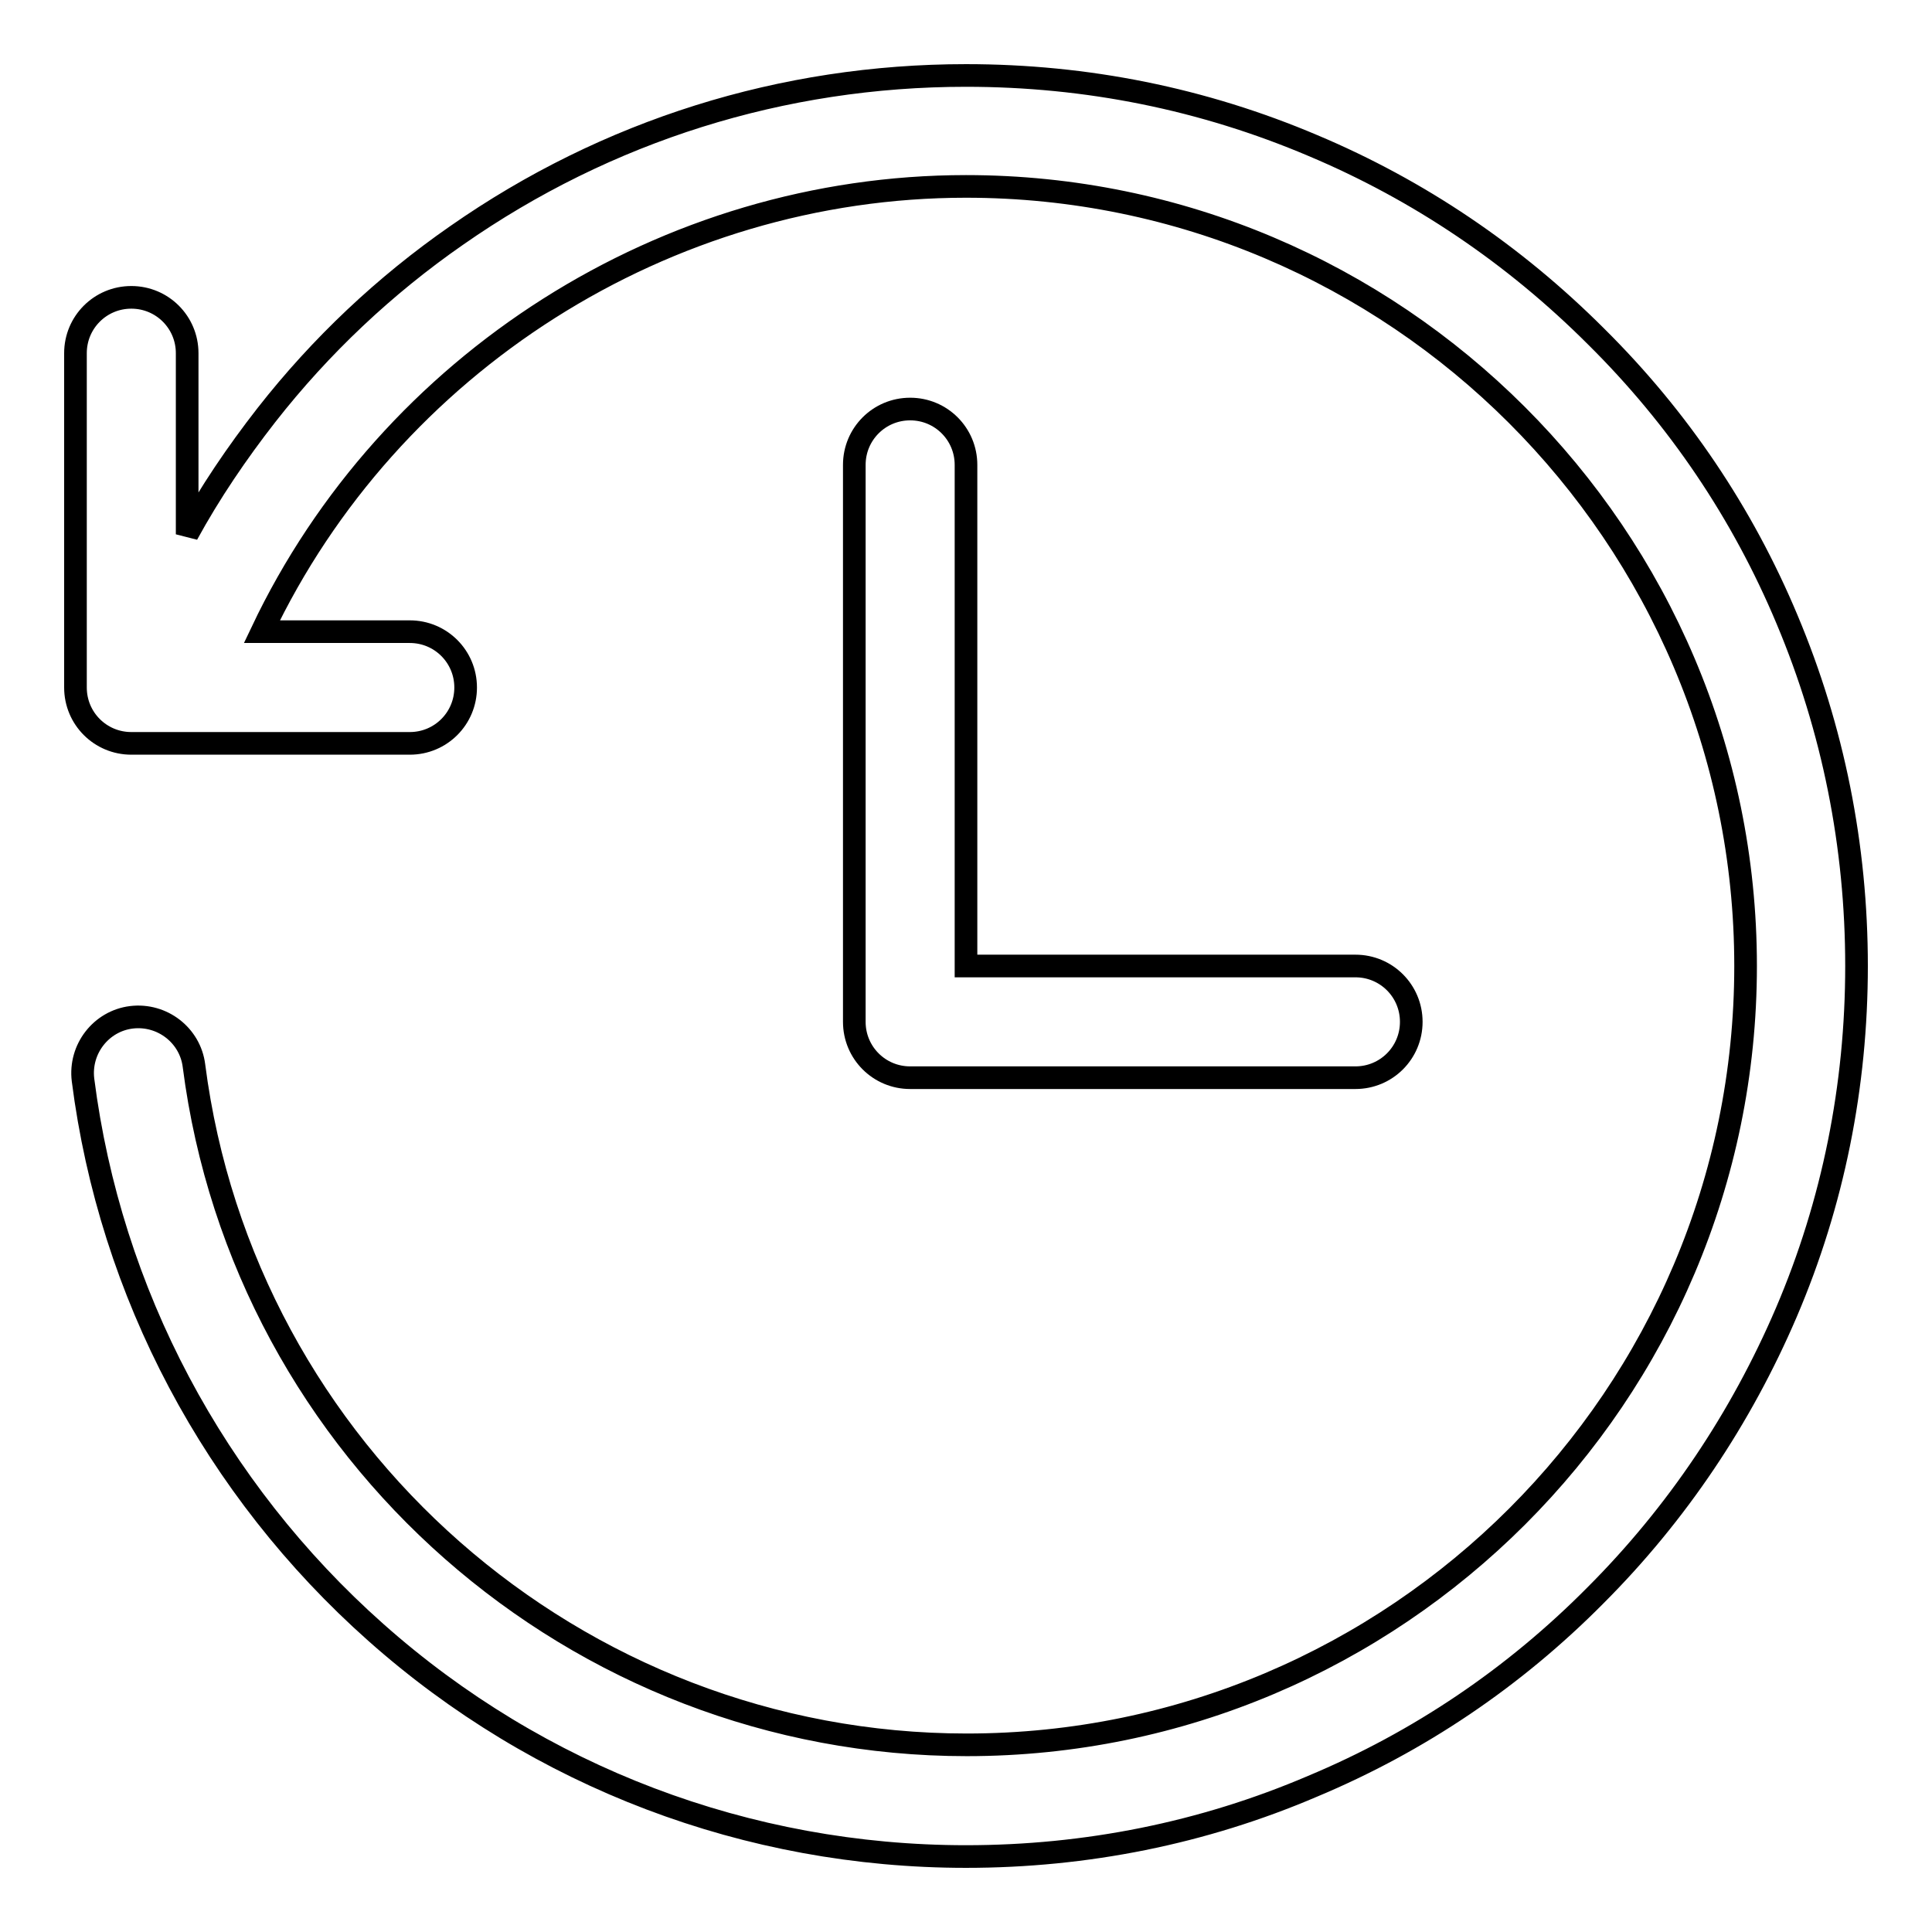
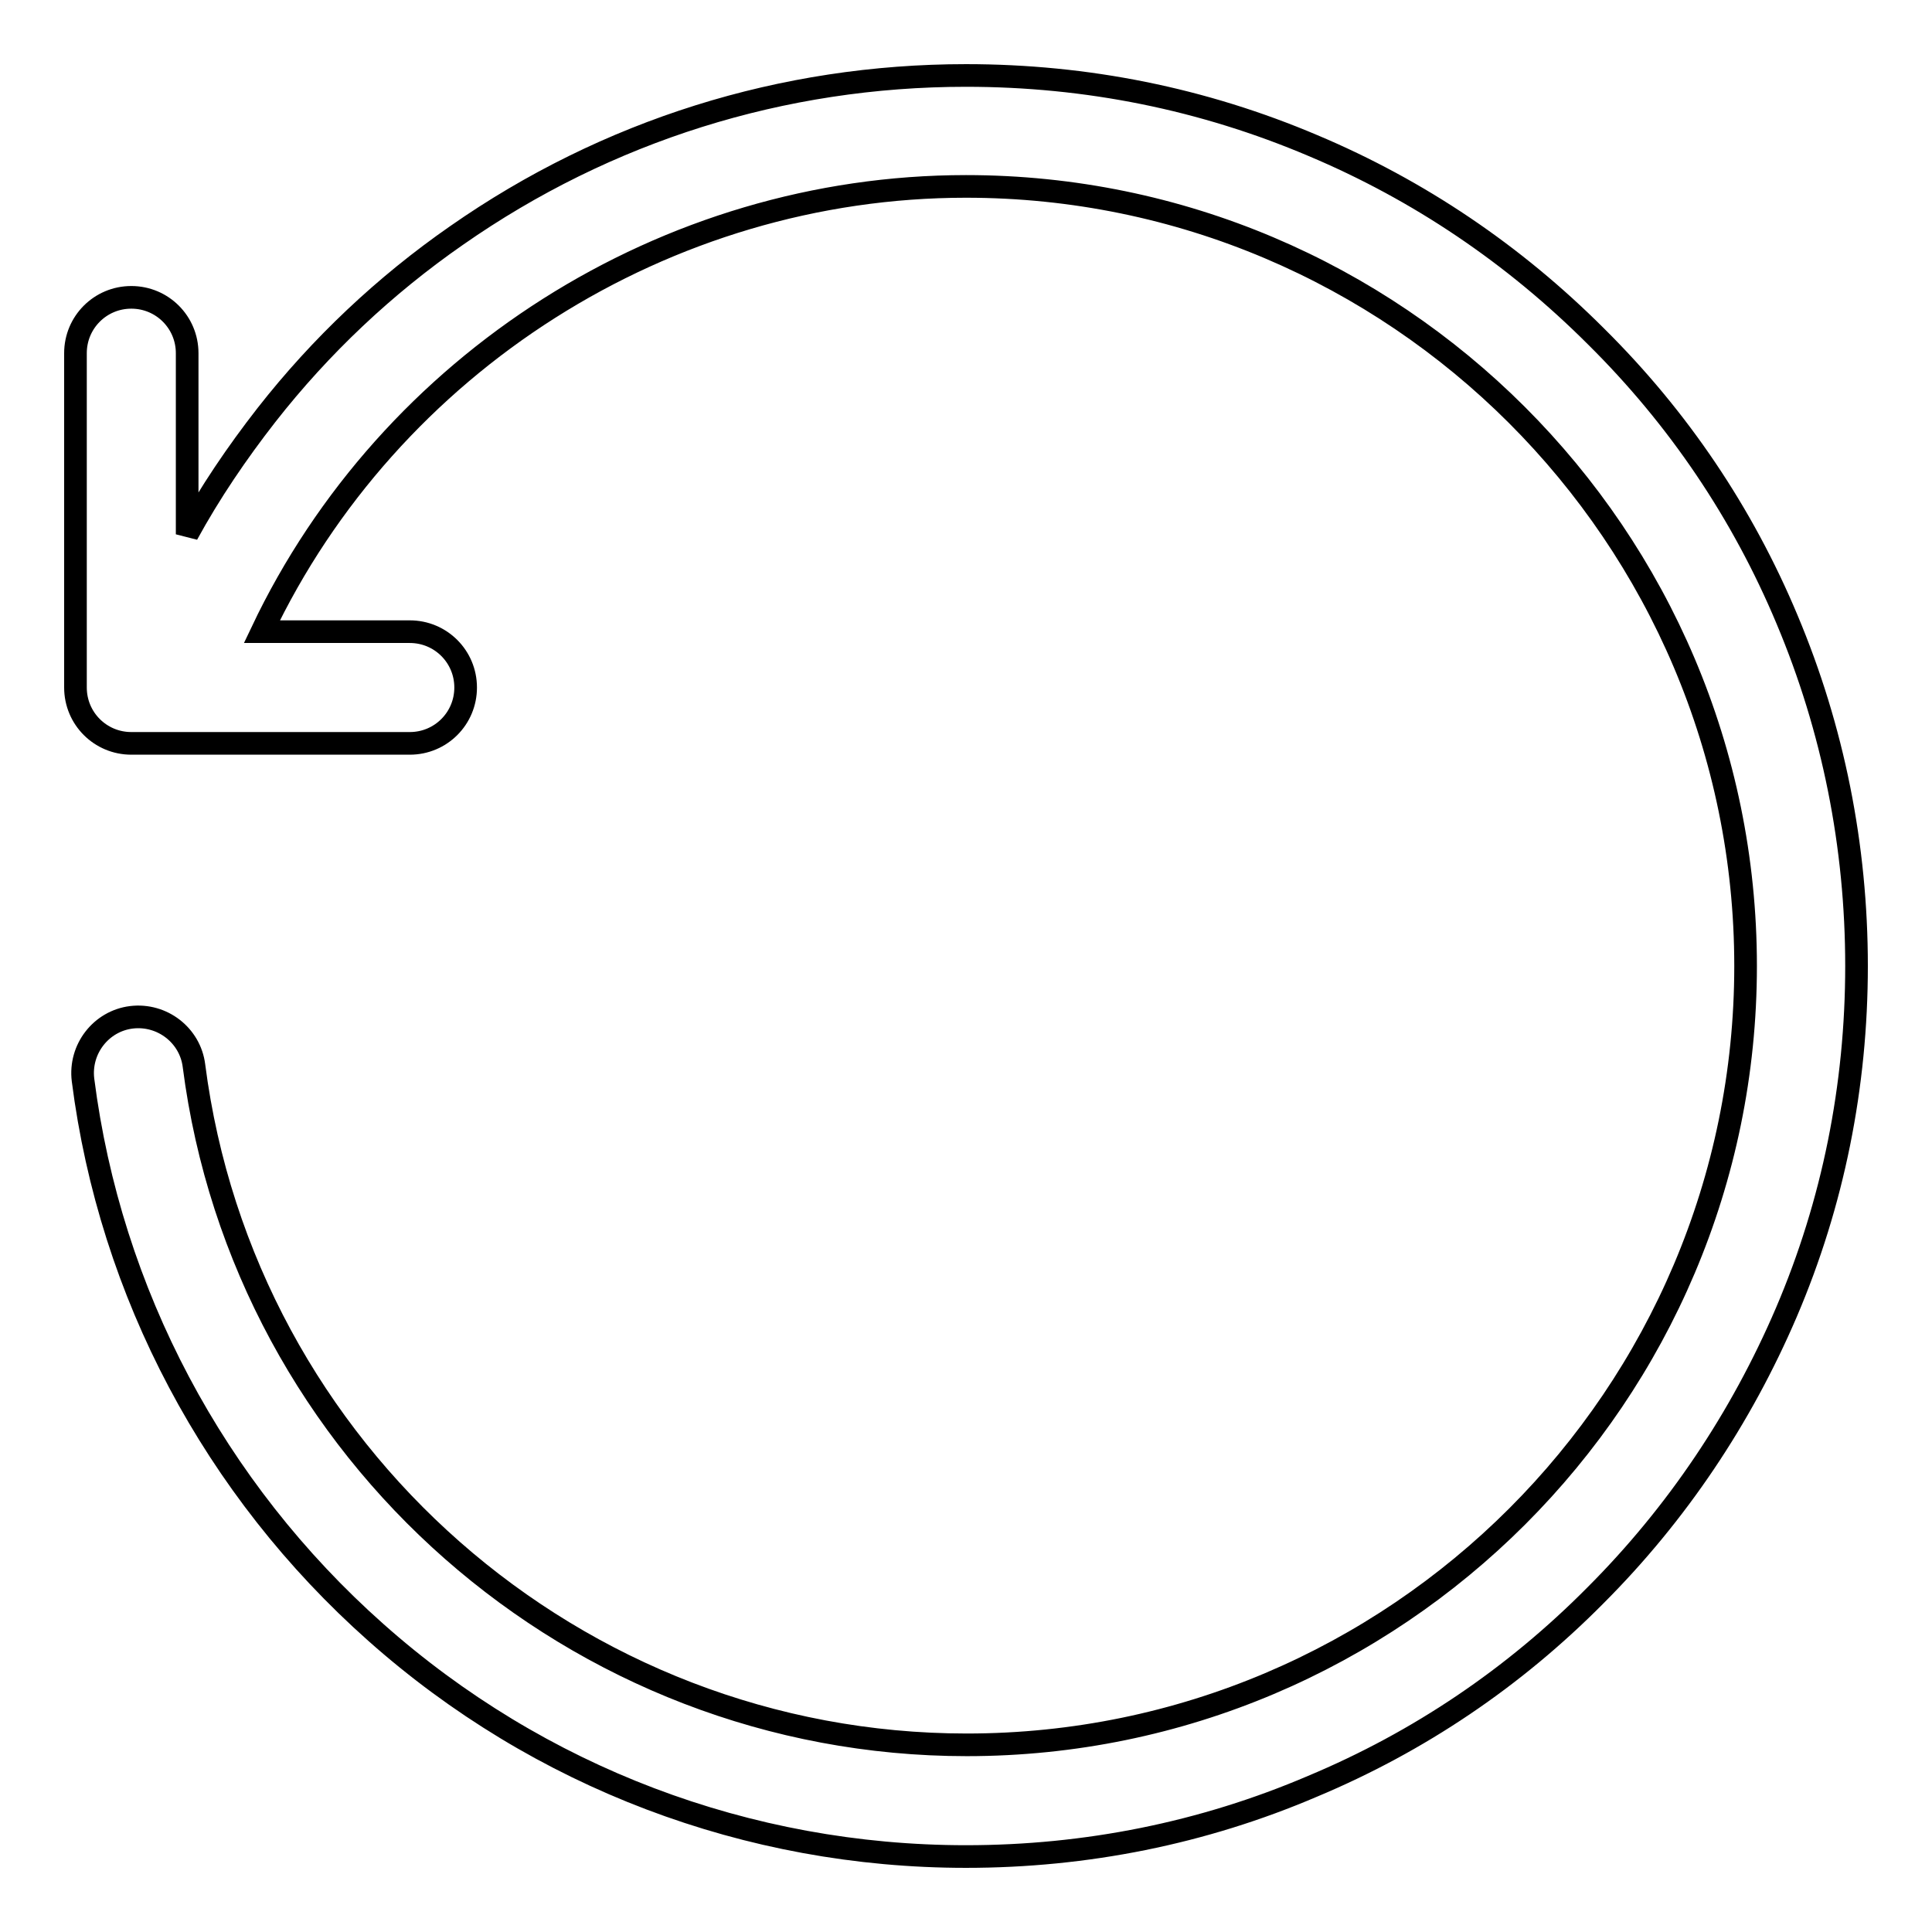
<svg xmlns="http://www.w3.org/2000/svg" version="1.1" x="0px" y="0px" viewBox="0 0 256 256" enable-background="new 0 0 256 256" xml:space="preserve">
  <g>
    <g>
-       <path stroke-width="3" fill-opacity="0" stroke="#000000" d="M120.6,54.2c-4.1,0-7.4,3.3-7.4,7.4v73.8c0,4.1,3.3,7.4,7.4,7.4h59c4.1,0,7.4-3.3,7.4-7.4c0-4.1-3.3-7.4-7.4-7.4H128V61.6C128,57.5,124.7,54.2,120.6,54.2z" />
      <path stroke-width="3" fill-opacity="0" stroke="#000000" d="M236.8,82.1c-5.9-14.1-14.4-26.7-25.3-37.5C200.6,33.7,188,25.2,174,19.3C159.4,13.1,144,10,128,10c-24.3,0-47.6,7.3-67.5,21.2C51,37.8,42.5,45.8,35.3,55c-3.9,5-7.5,10.3-10.5,15.8v-24c0-4.1-3.3-7.4-7.4-7.4c-4.1,0-7.4,3.3-7.4,7.4v44.3c0,4.1,3.3,7.4,7.4,7.4h36.9c4.1,0,7.4-3.3,7.4-7.4s-3.3-7.4-7.4-7.4H34.7c16.9-35.6,53.5-59,93.3-59c56.9,0,103.3,46.3,103.3,103.3c0,56.9-46.3,103.2-103.2,103.2c-51.8,0-95.8-38.7-102.4-90c-0.5-4-4.2-6.9-8.3-6.4c-4,0.5-6.9,4.2-6.4,8.3c3.6,28.2,17.4,54.2,38.8,73.2C71.4,235.5,99.1,246,128,246c15.9,0,31.4-3.1,45.9-9.3c14.1-5.9,26.7-14.4,37.5-25.3c10.8-10.8,19.3-23.5,25.3-37.5c6.2-14.5,9.3-30,9.3-45.9S242.9,96.6,236.8,82.1z" />
    </g>
  </g>
</svg>